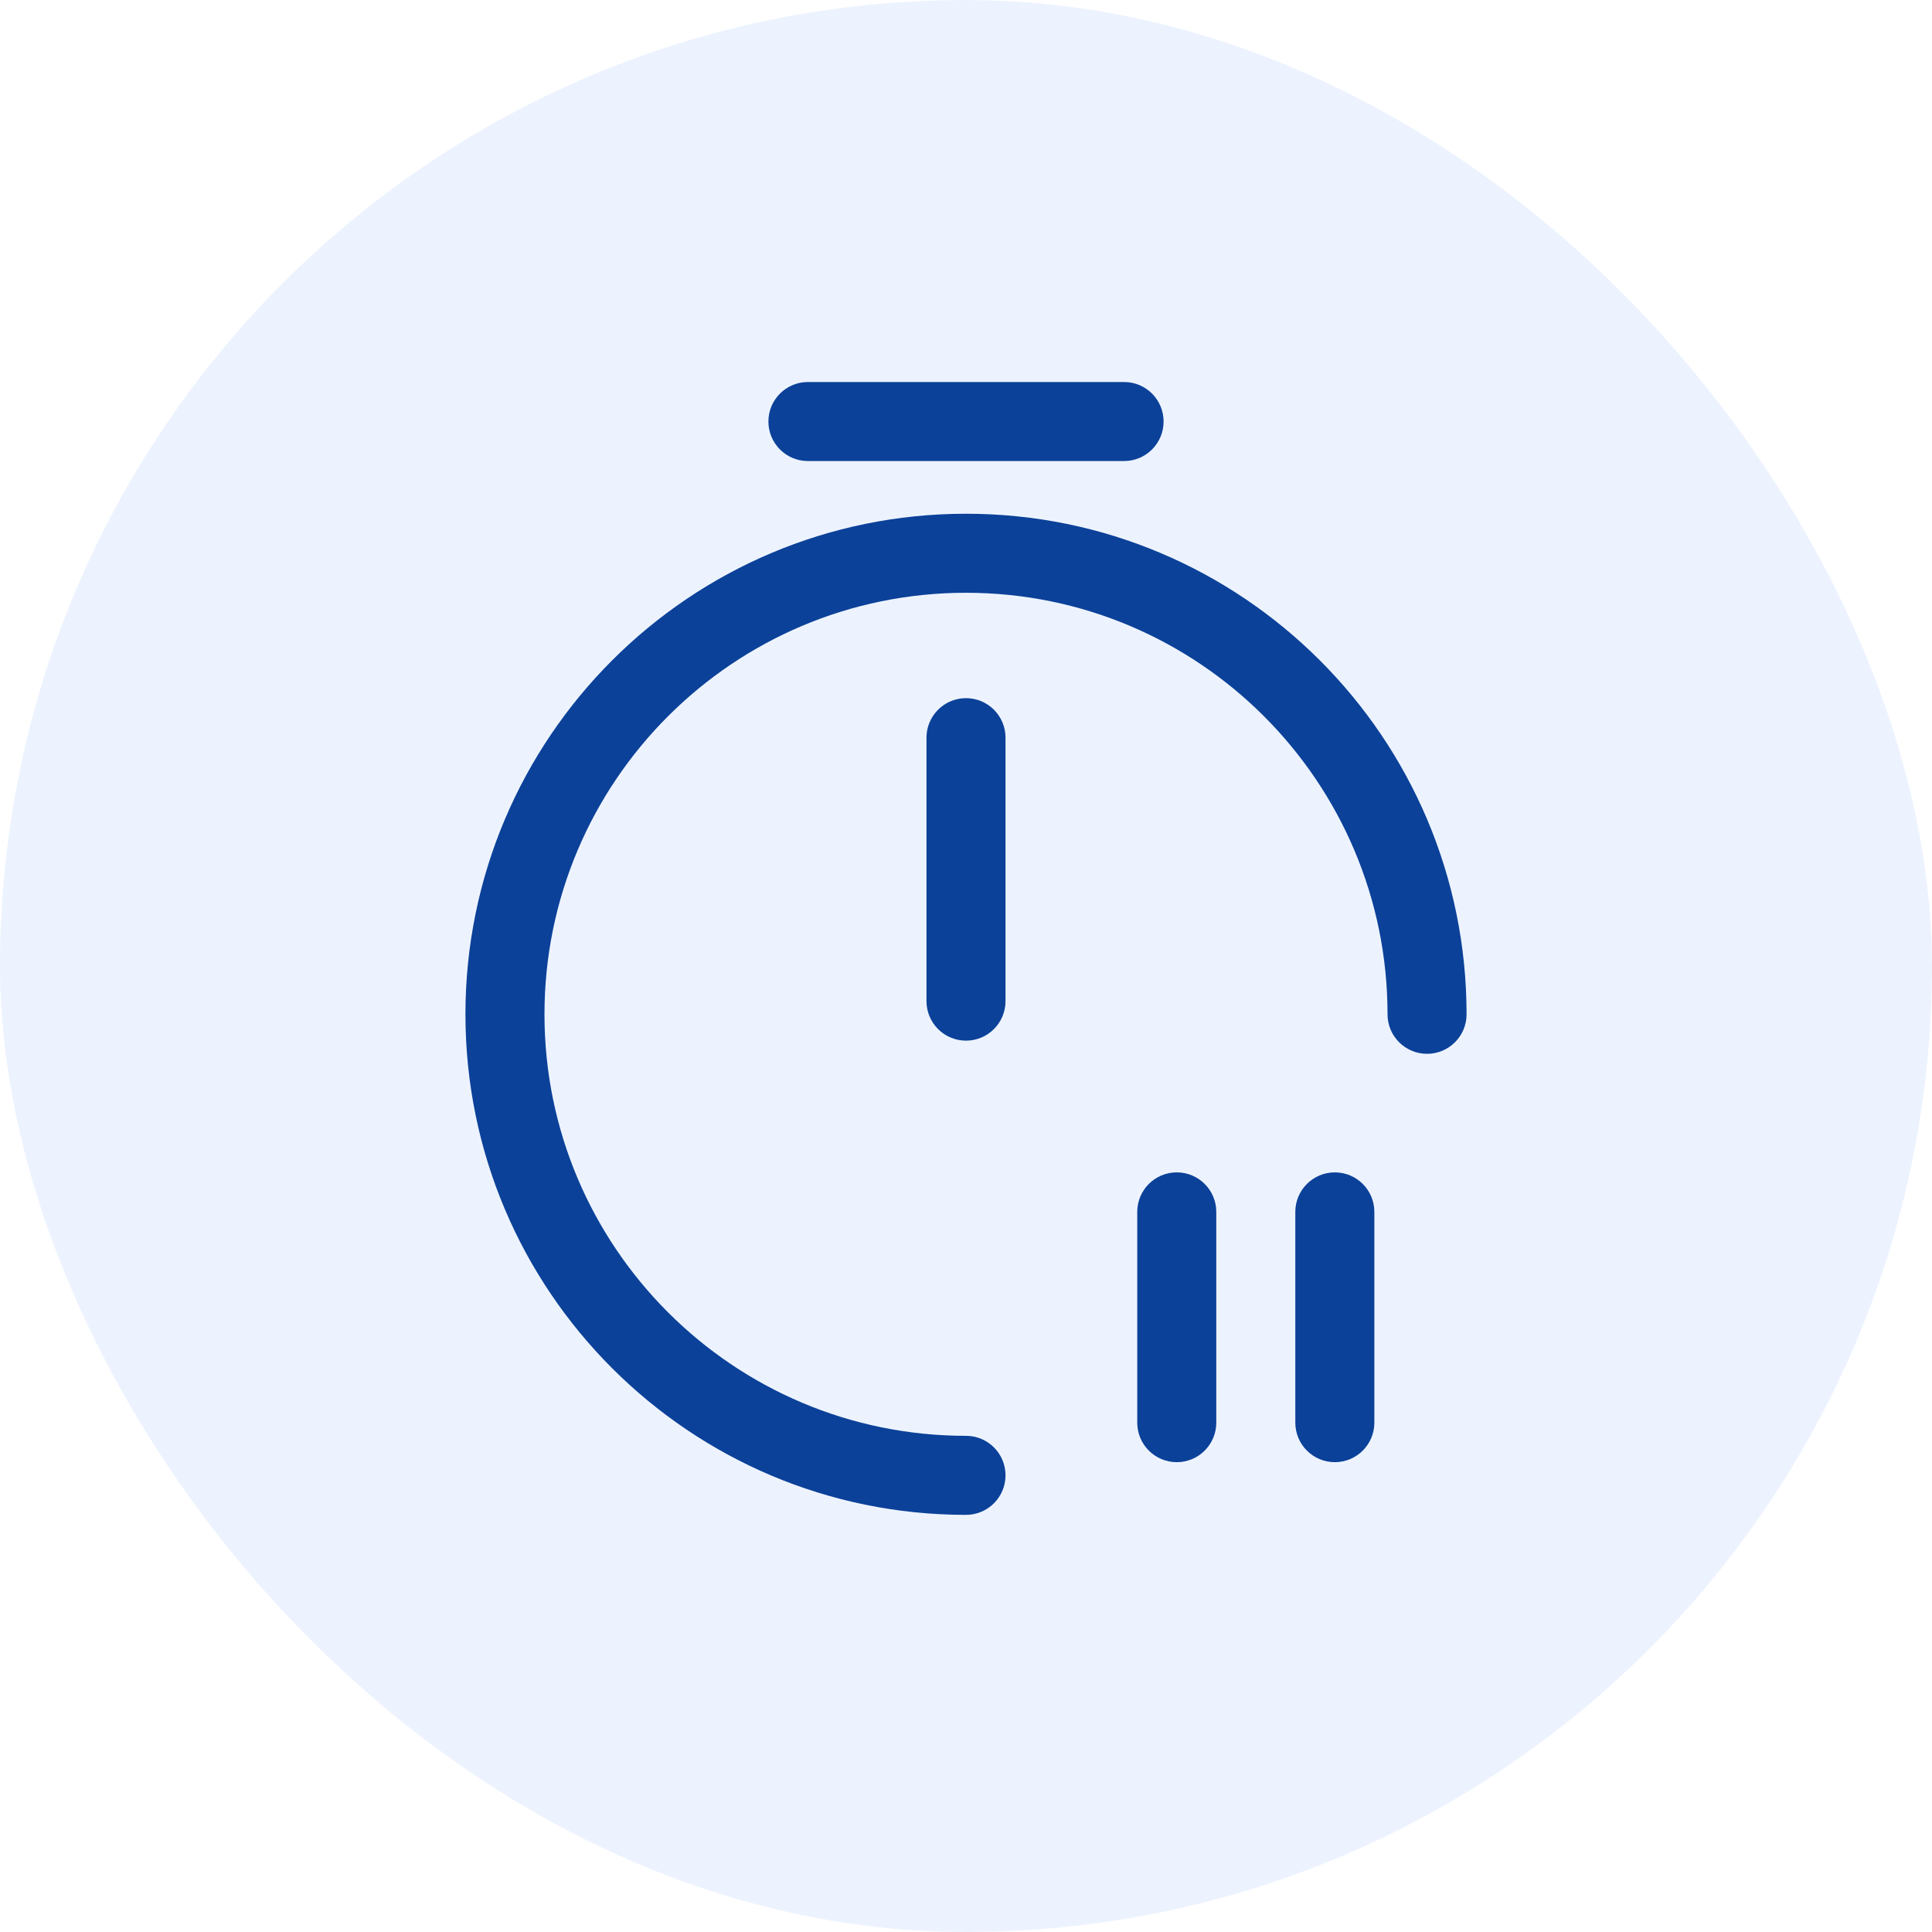
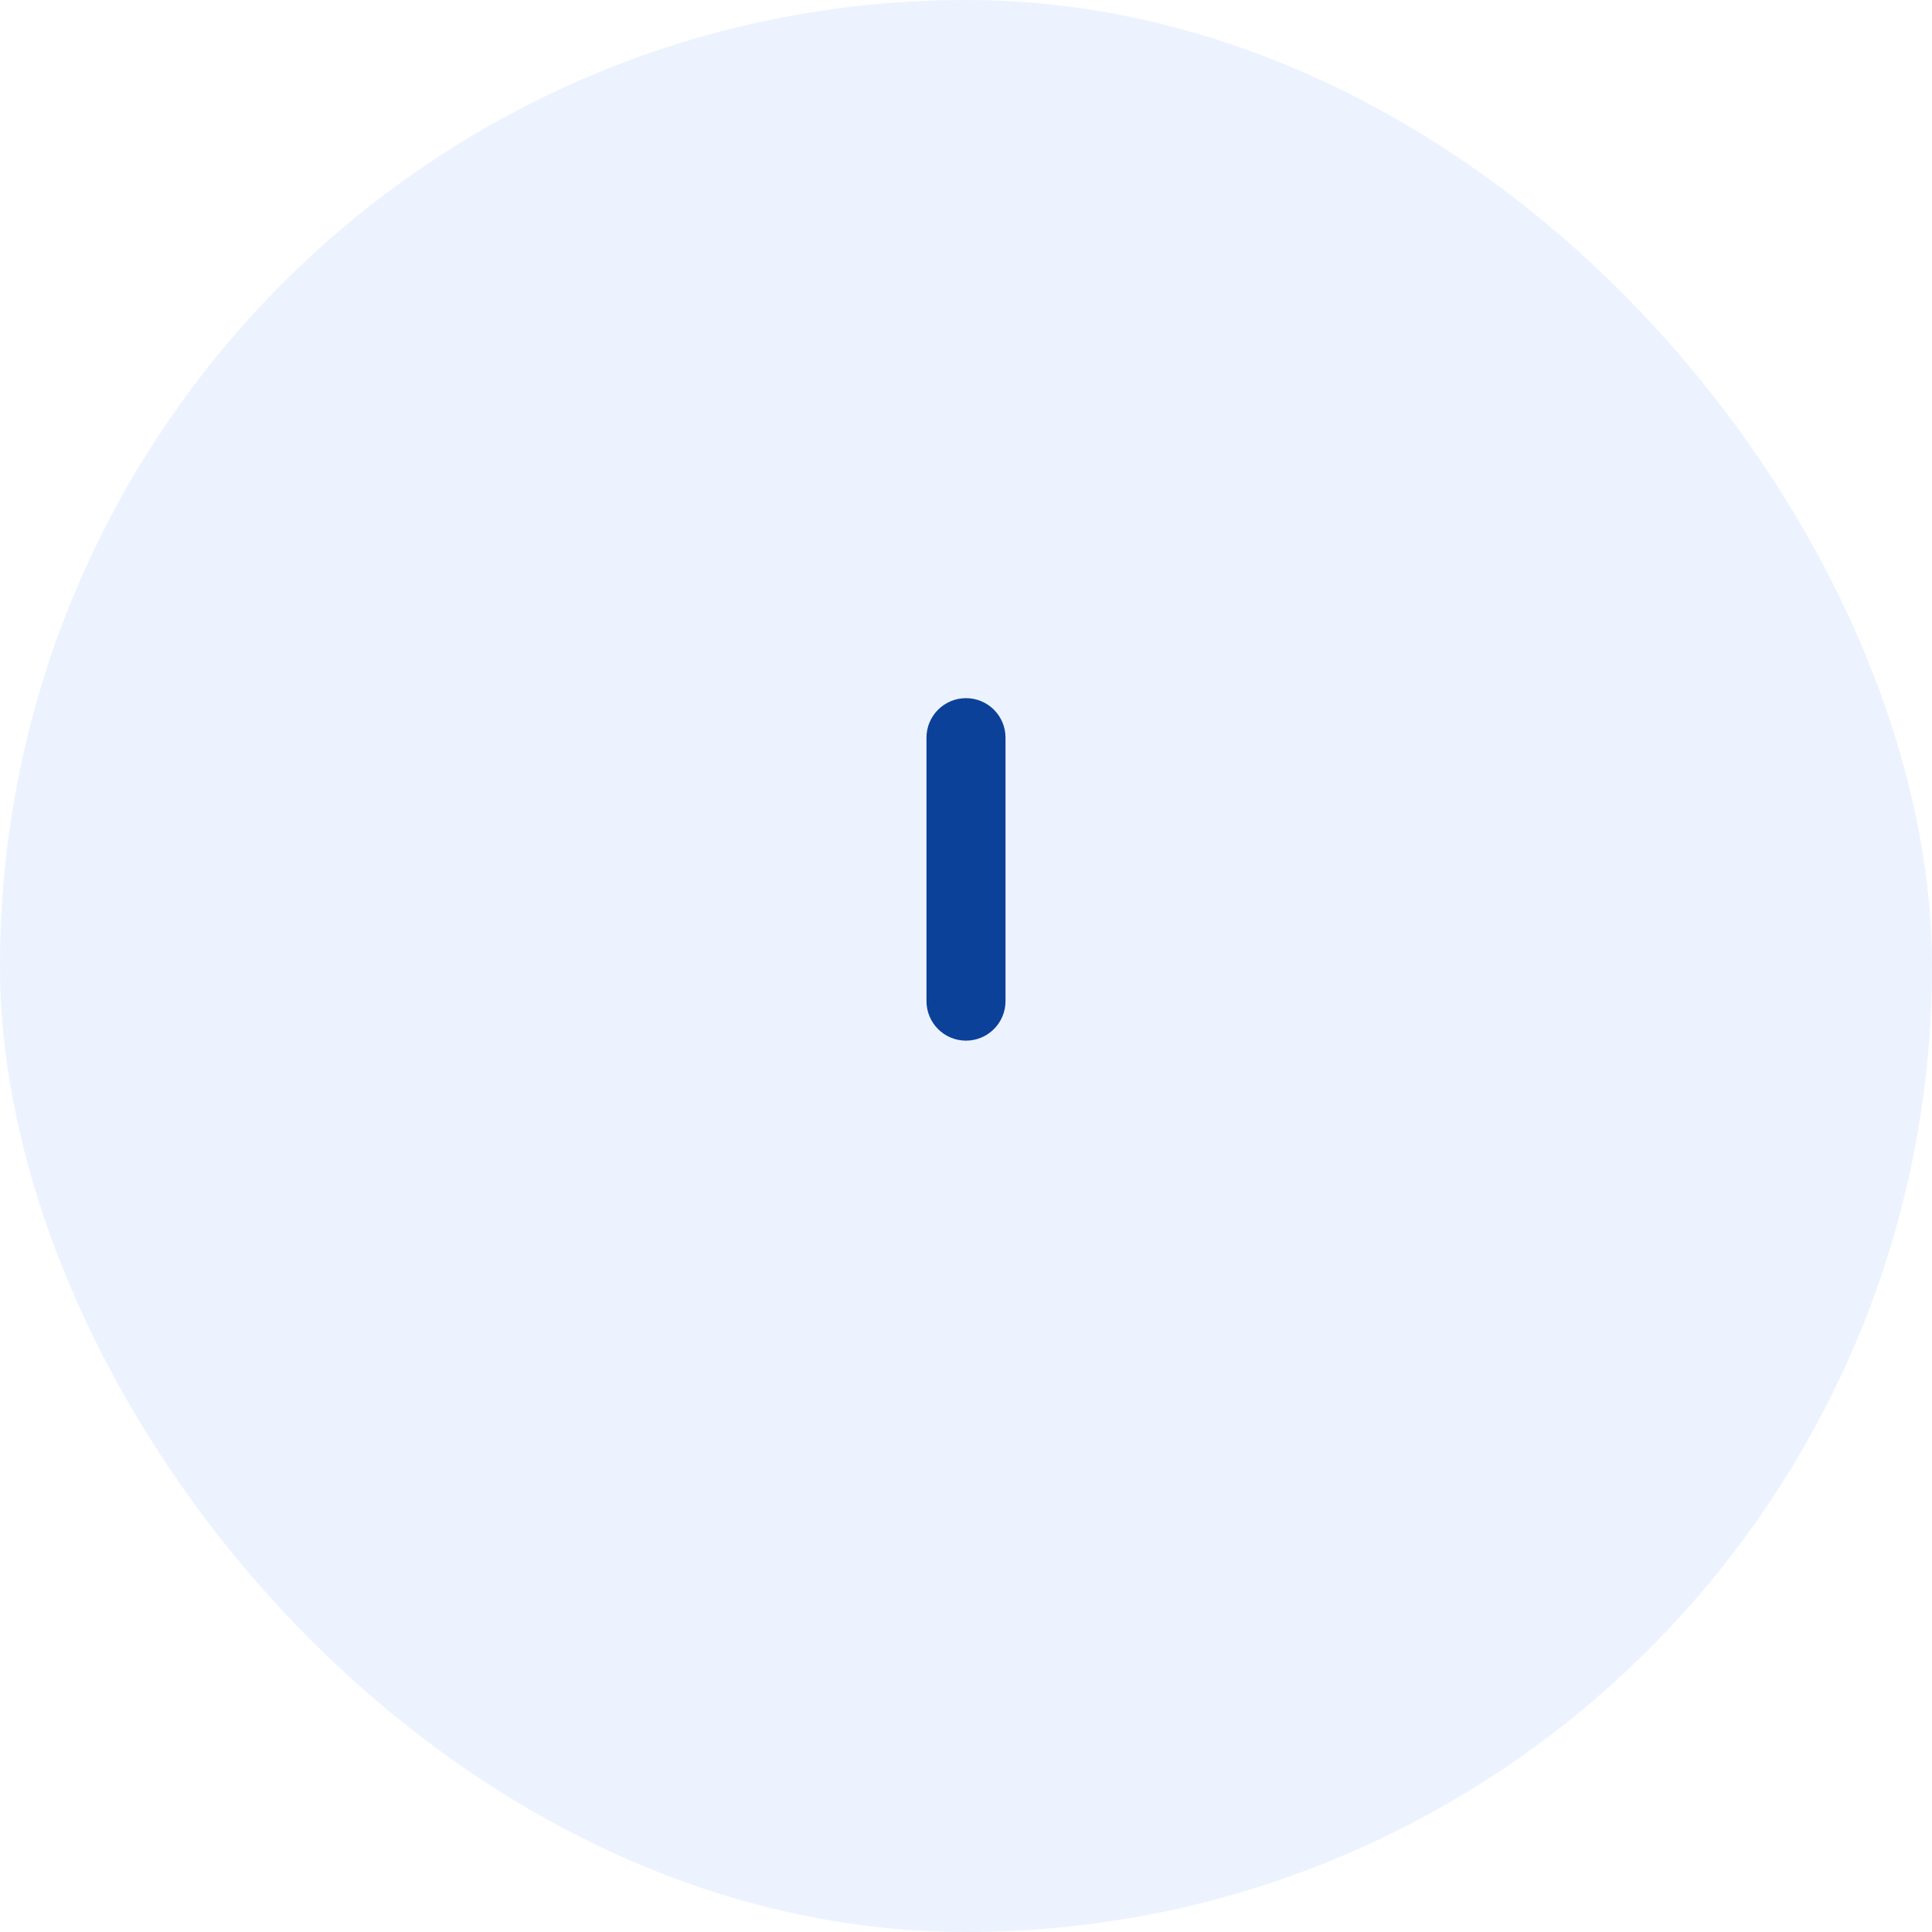
<svg xmlns="http://www.w3.org/2000/svg" width="110" height="110" viewBox="0 0 110 110" fill="none">
  <rect width="110" height="110" rx="55" fill="#4687F1" fill-opacity="0.1" />
-   <path fill-rule="evenodd" clip-rule="evenodd" d="M55 33.75C41.753 33.75 31 44.503 31 57.75C31 70.997 41.753 81.75 55 81.75C56.243 81.75 57.25 82.757 57.25 84C57.25 85.243 56.243 86.25 55 86.25C39.267 86.25 26.5 73.483 26.5 57.75C26.5 42.017 39.267 29.25 55 29.25C70.733 29.25 83.5 42.017 83.5 57.75C83.5 58.993 82.493 60 81.25 60C80.007 60 79 58.993 79 57.75C79 44.503 68.247 33.75 55 33.75Z" fill="#0B4199" />
  <path fill-rule="evenodd" clip-rule="evenodd" d="M55 39.75C56.243 39.75 57.25 40.757 57.25 42V57C57.25 58.243 56.243 59.25 55 59.25C53.757 59.25 52.75 58.243 52.75 57V42C52.75 40.757 53.757 39.75 55 39.75Z" fill="#0B4199" />
-   <path fill-rule="evenodd" clip-rule="evenodd" d="M43.75 24C43.75 22.757 44.757 21.75 46 21.75H64C65.243 21.75 66.25 22.757 66.25 24C66.25 25.243 65.243 26.25 64 26.25H46C44.757 26.25 43.75 25.243 43.75 24Z" fill="#0B4199" />
-   <path fill-rule="evenodd" clip-rule="evenodd" d="M76 66.75C77.243 66.75 78.25 67.757 78.25 69V81C78.25 82.243 77.243 83.25 76 83.25C74.757 83.25 73.75 82.243 73.75 81V69C73.75 67.757 74.757 66.75 76 66.75Z" fill="#0B4199" />
-   <path fill-rule="evenodd" clip-rule="evenodd" d="M67 66.75C68.243 66.75 69.25 67.757 69.25 69V81C69.25 82.243 68.243 83.25 67 83.25C65.757 83.25 64.75 82.243 64.75 81V69C64.75 67.757 65.757 66.75 67 66.75Z" fill="#0B4199" />
</svg>